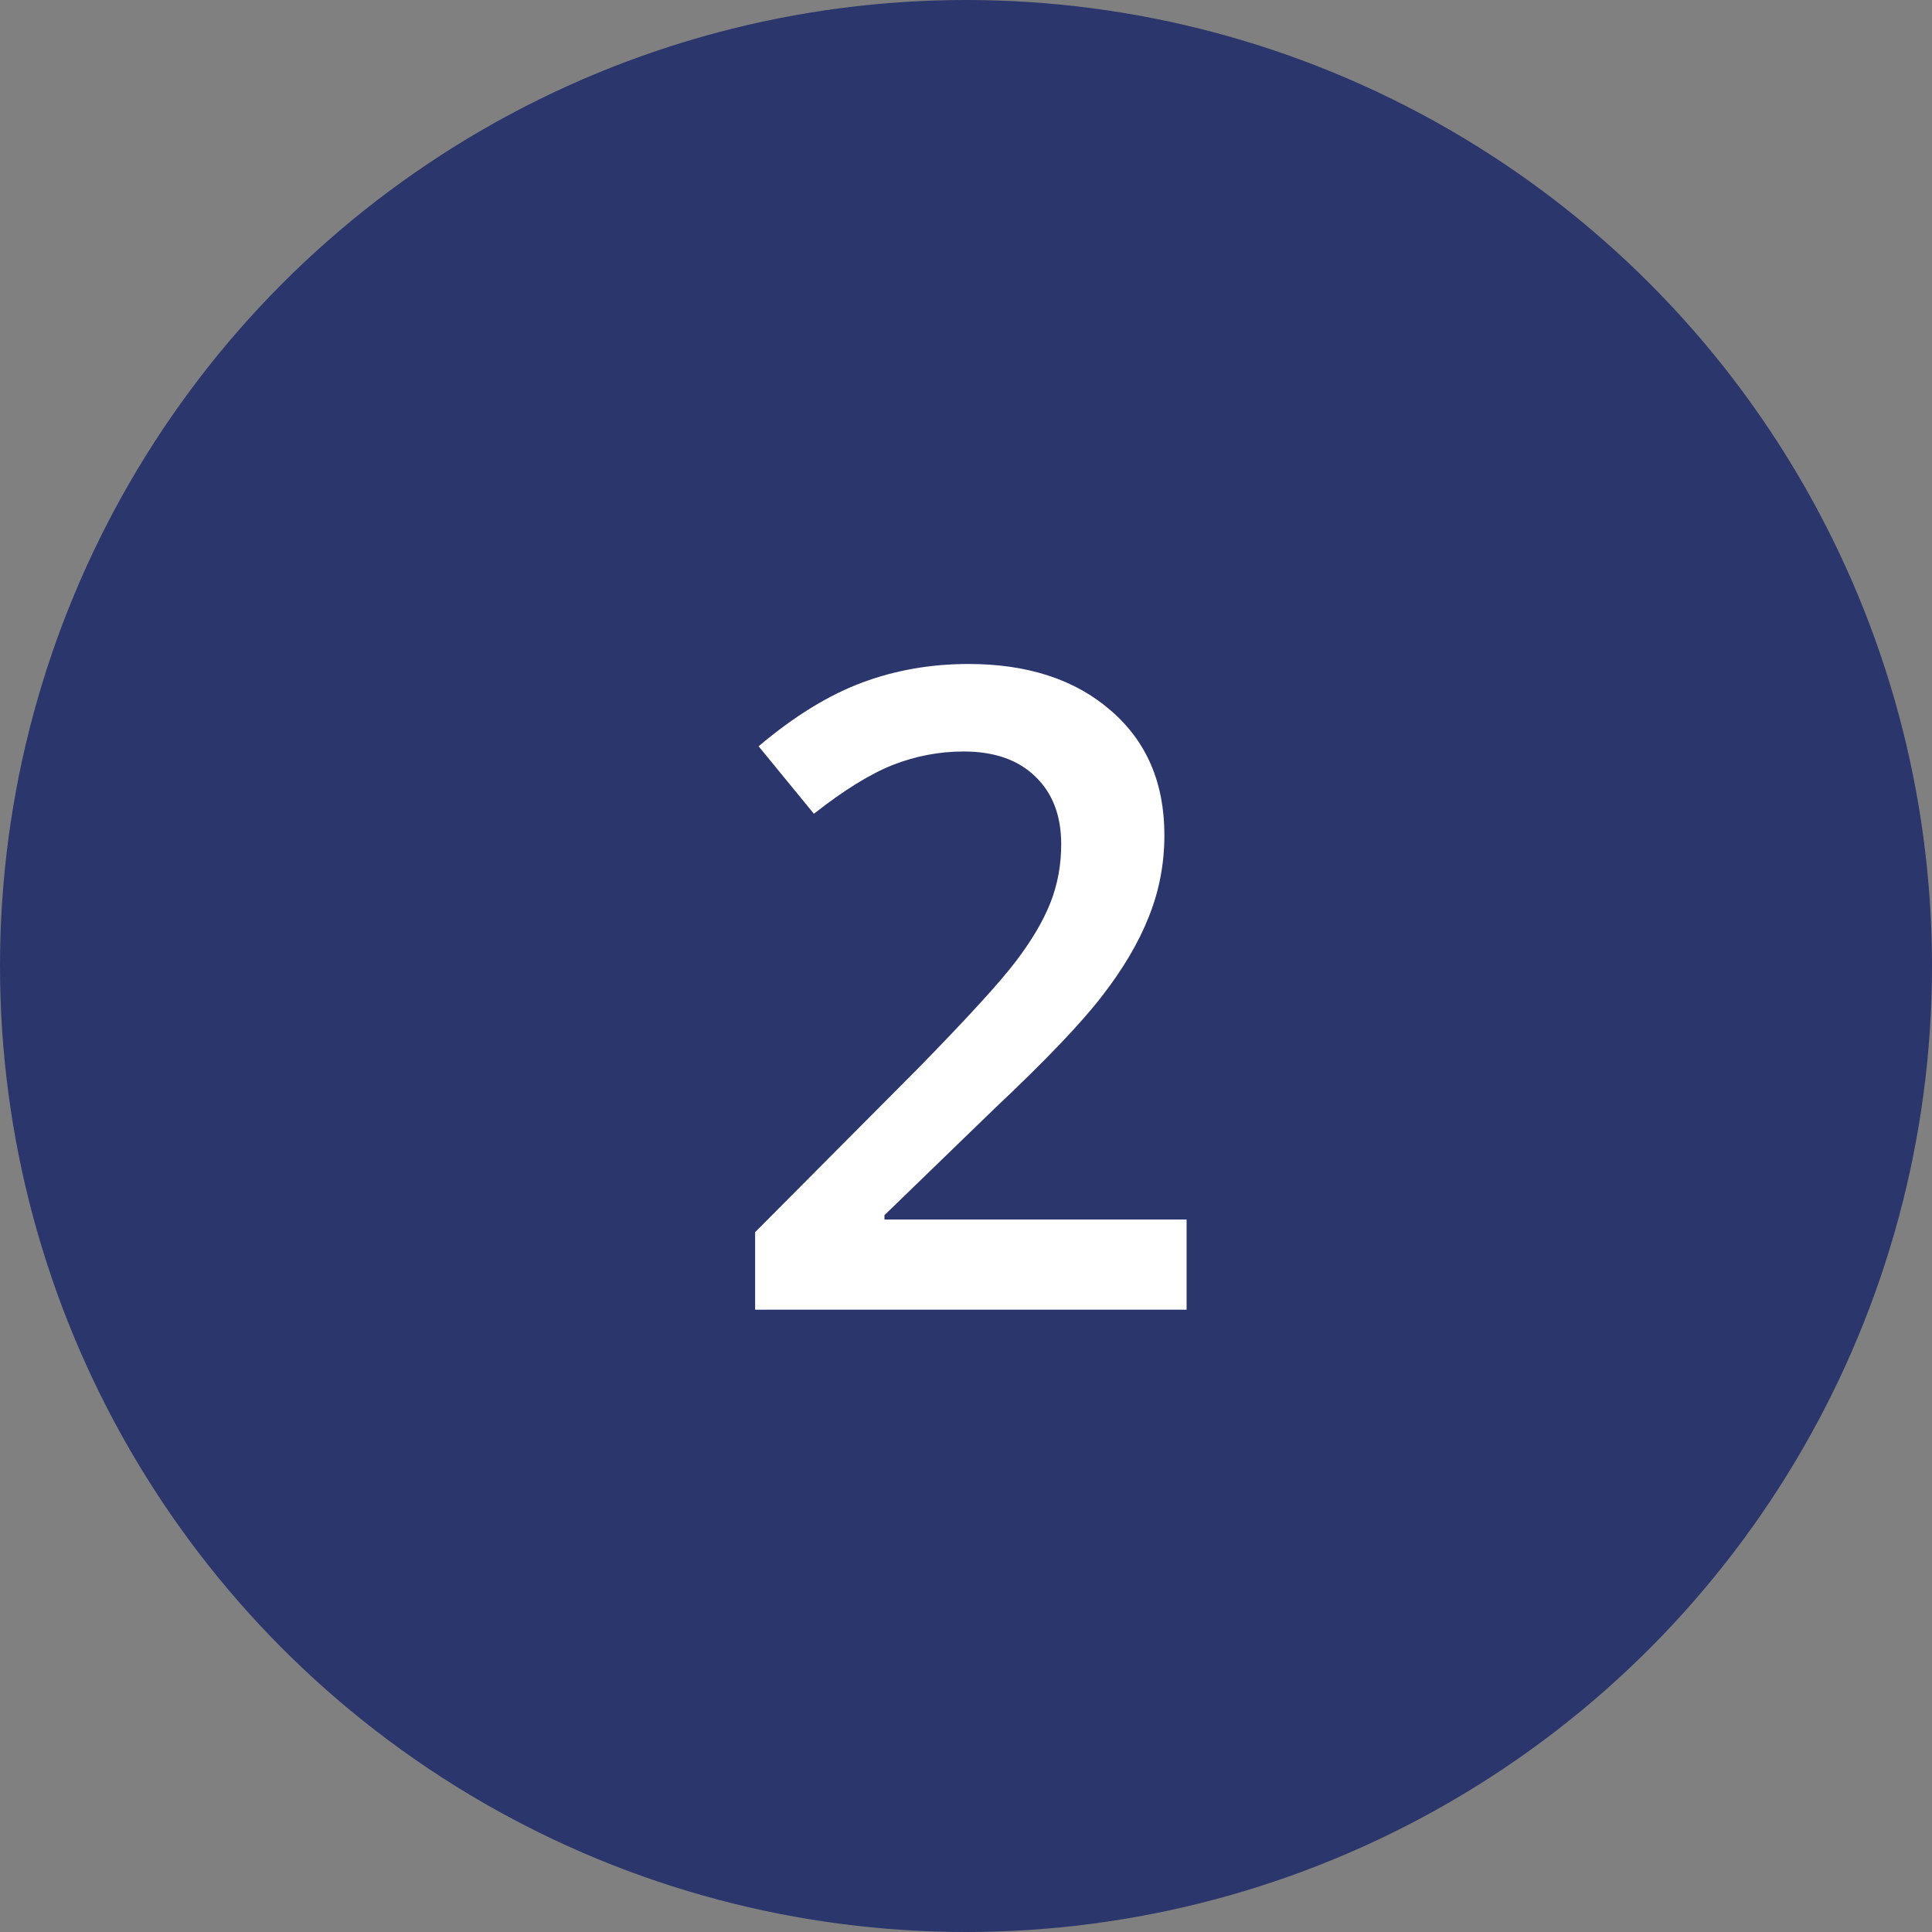
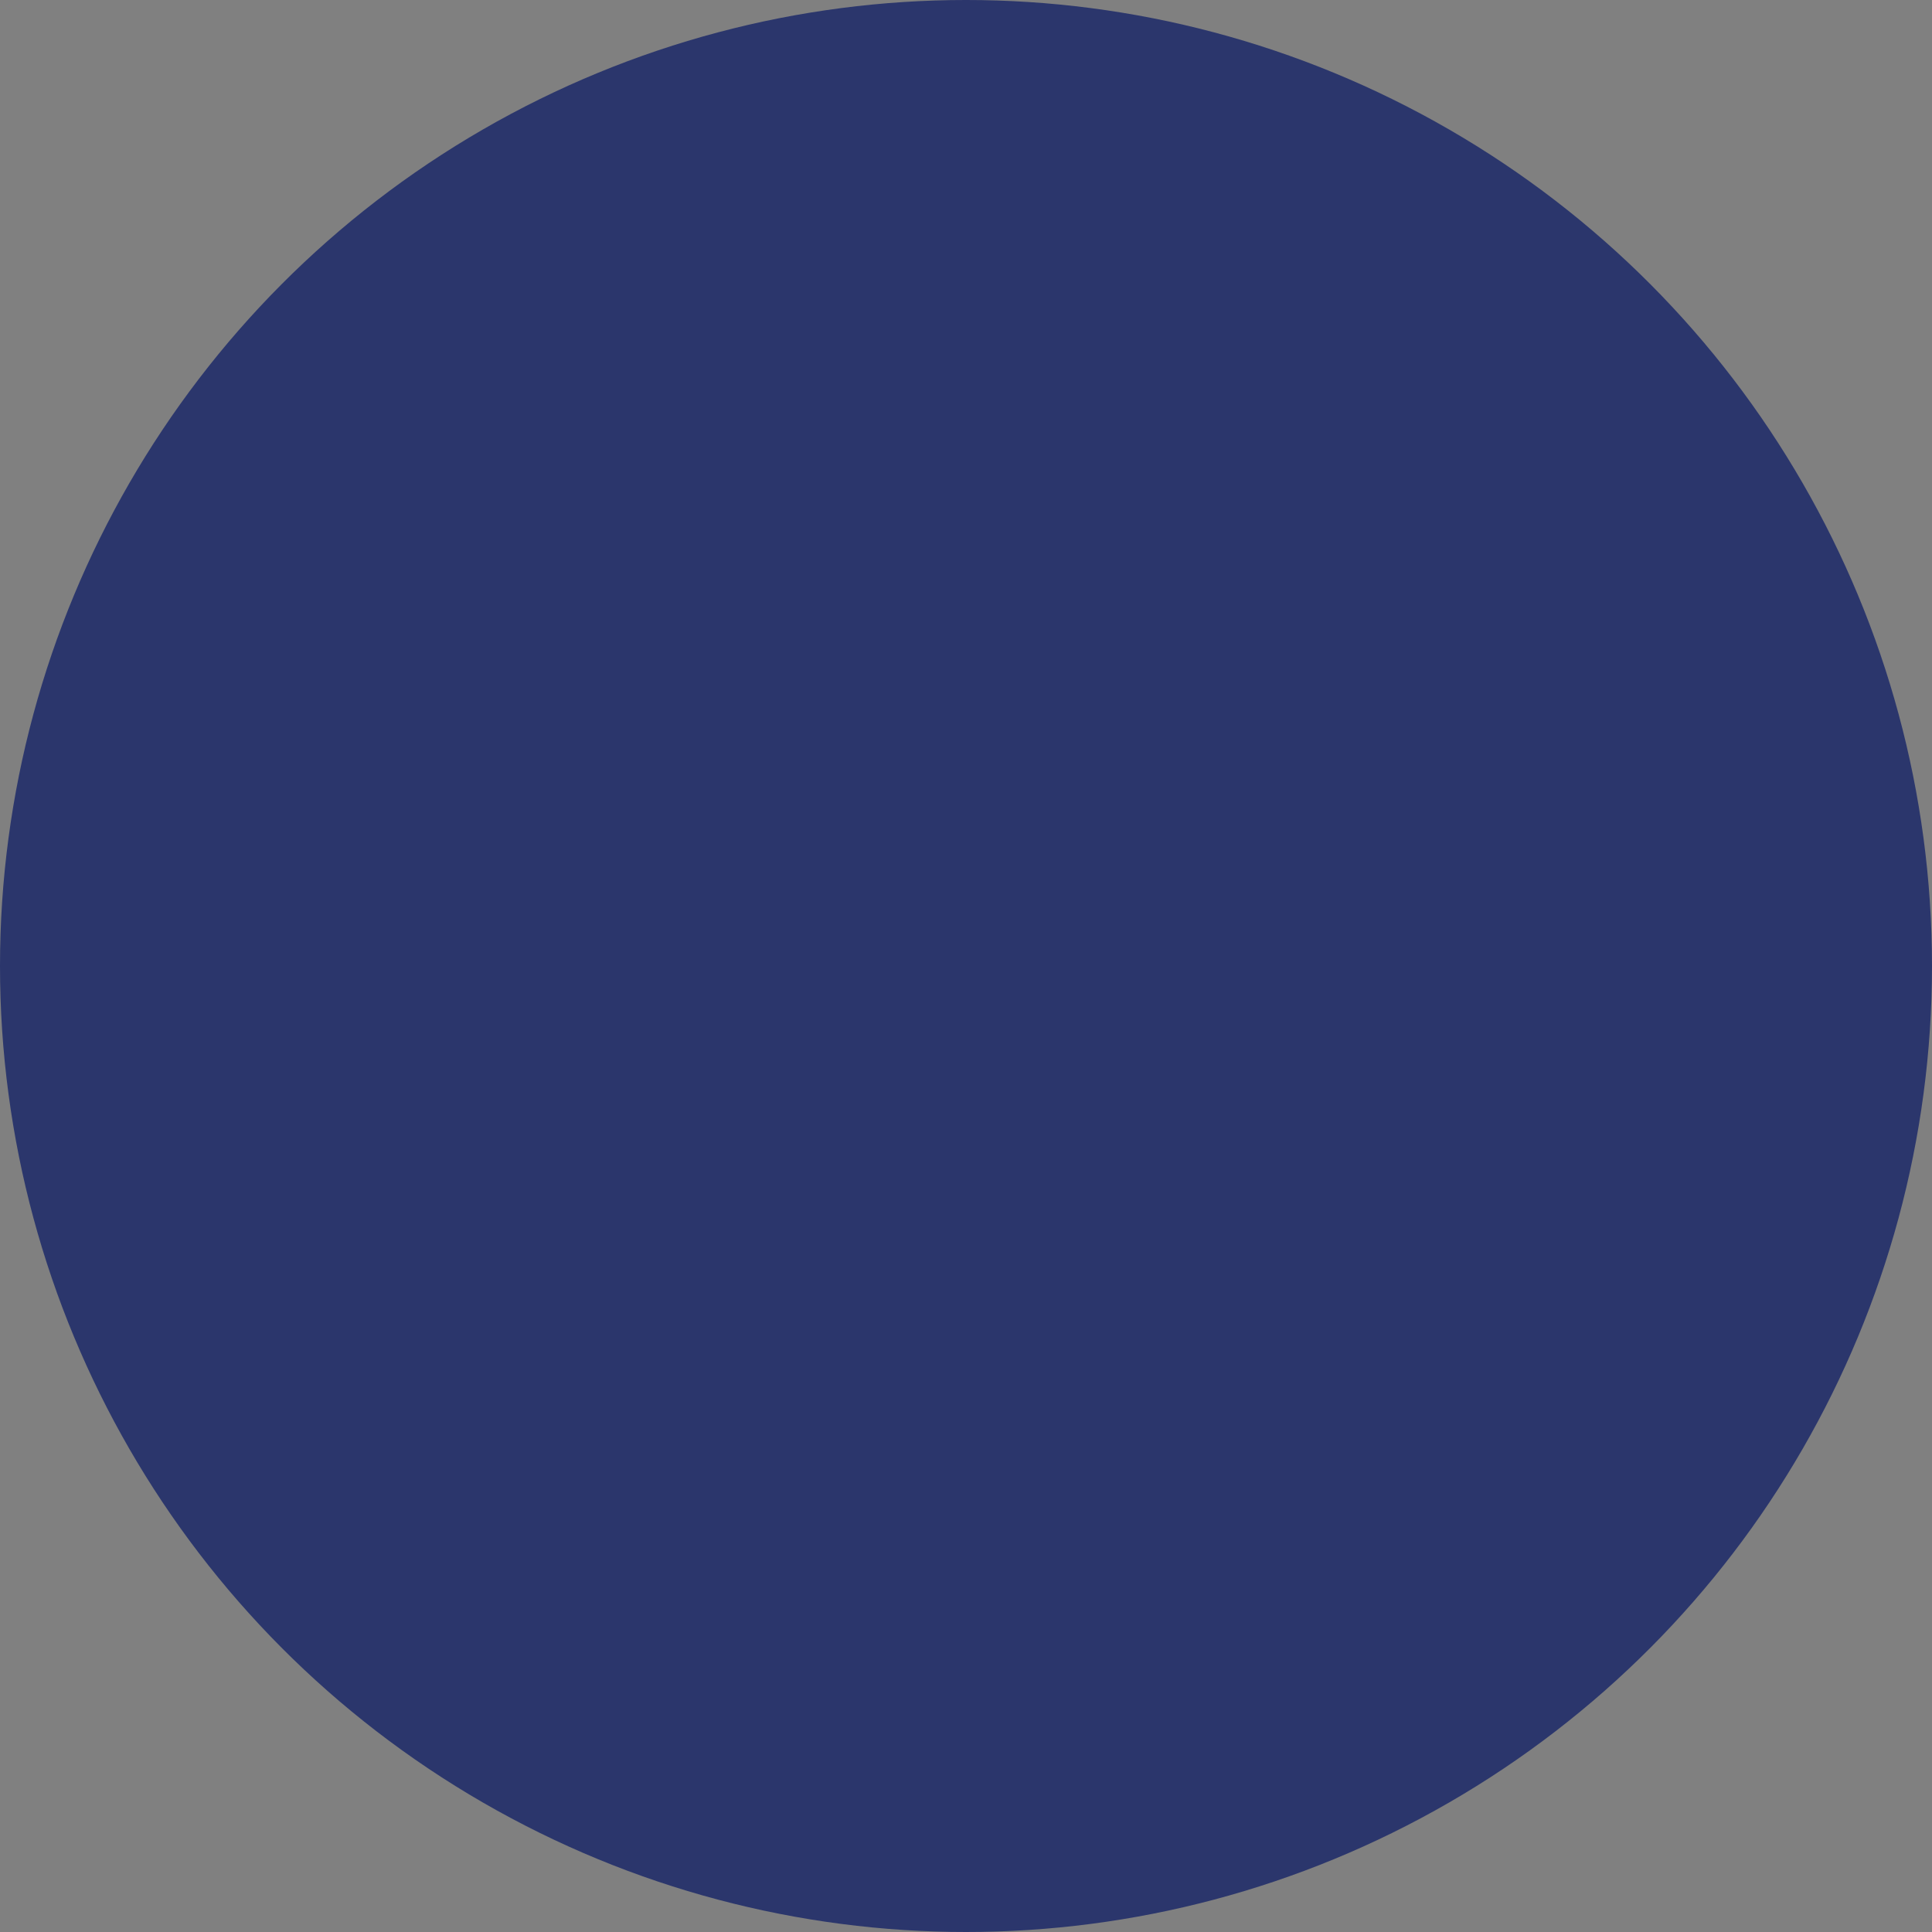
<svg xmlns="http://www.w3.org/2000/svg" width="208" height="208" viewBox="0 0 208 208" fill="none">
  <rect x="0" y="0" width="208" height="208" fill="#808080" stroke="none" />
  <circle cx="104" cy="104" r="104" fill="#2B366C" />
-   <path d="M127.75 141H81.297V132.656L98.969 114.891C104.188 109.547 107.641 105.766 109.328 103.547C111.047 101.297 112.297 99.188 113.078 97.219C113.859 95.25 114.25 93.141 114.25 90.891C114.25 87.797 113.312 85.359 111.438 83.578C109.594 81.797 107.031 80.906 103.75 80.906C101.125 80.906 98.578 81.391 96.109 82.359C93.672 83.328 90.844 85.078 87.625 87.609L81.672 80.344C85.484 77.125 89.188 74.844 92.781 73.5C96.375 72.156 100.203 71.484 104.266 71.484C110.641 71.484 115.75 73.156 119.594 76.5C123.438 79.812 125.359 84.281 125.359 89.906C125.359 93 124.797 95.938 123.672 98.719C122.578 101.5 120.875 104.375 118.562 107.344C116.281 110.281 112.469 114.266 107.125 119.297L95.219 130.828V131.297H127.75V141Z" fill="white" />
</svg>